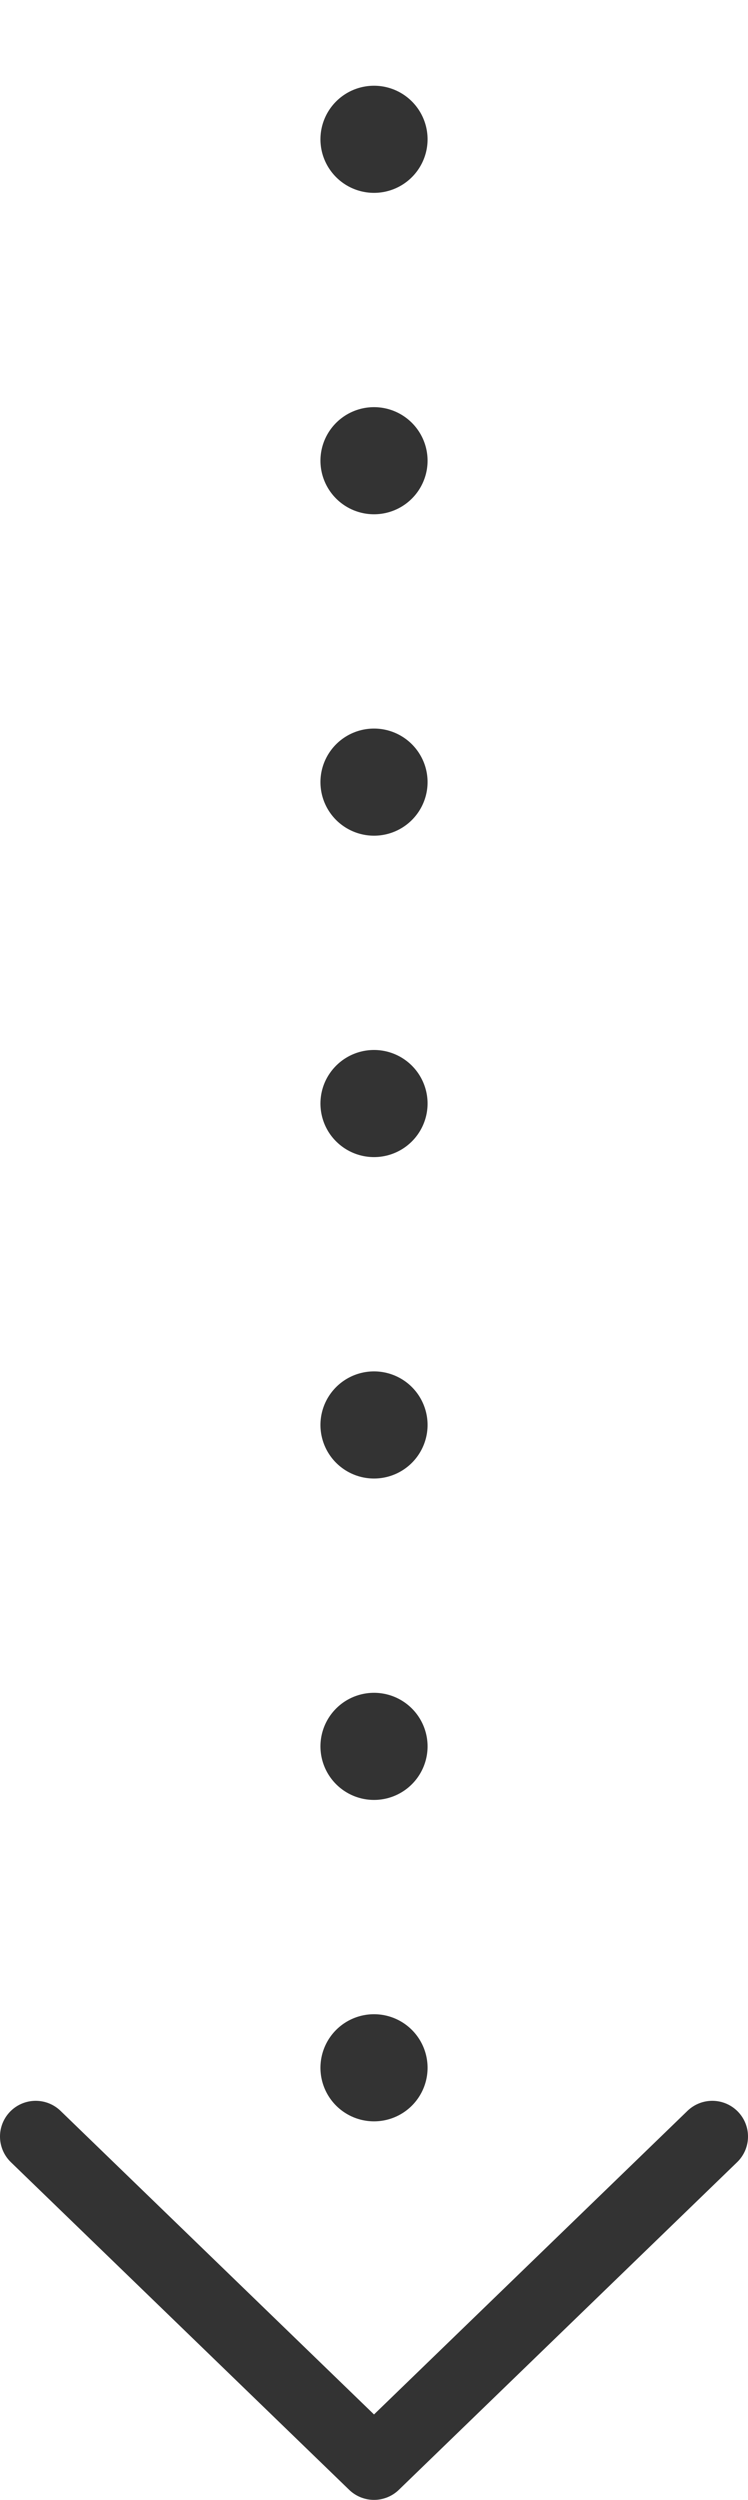
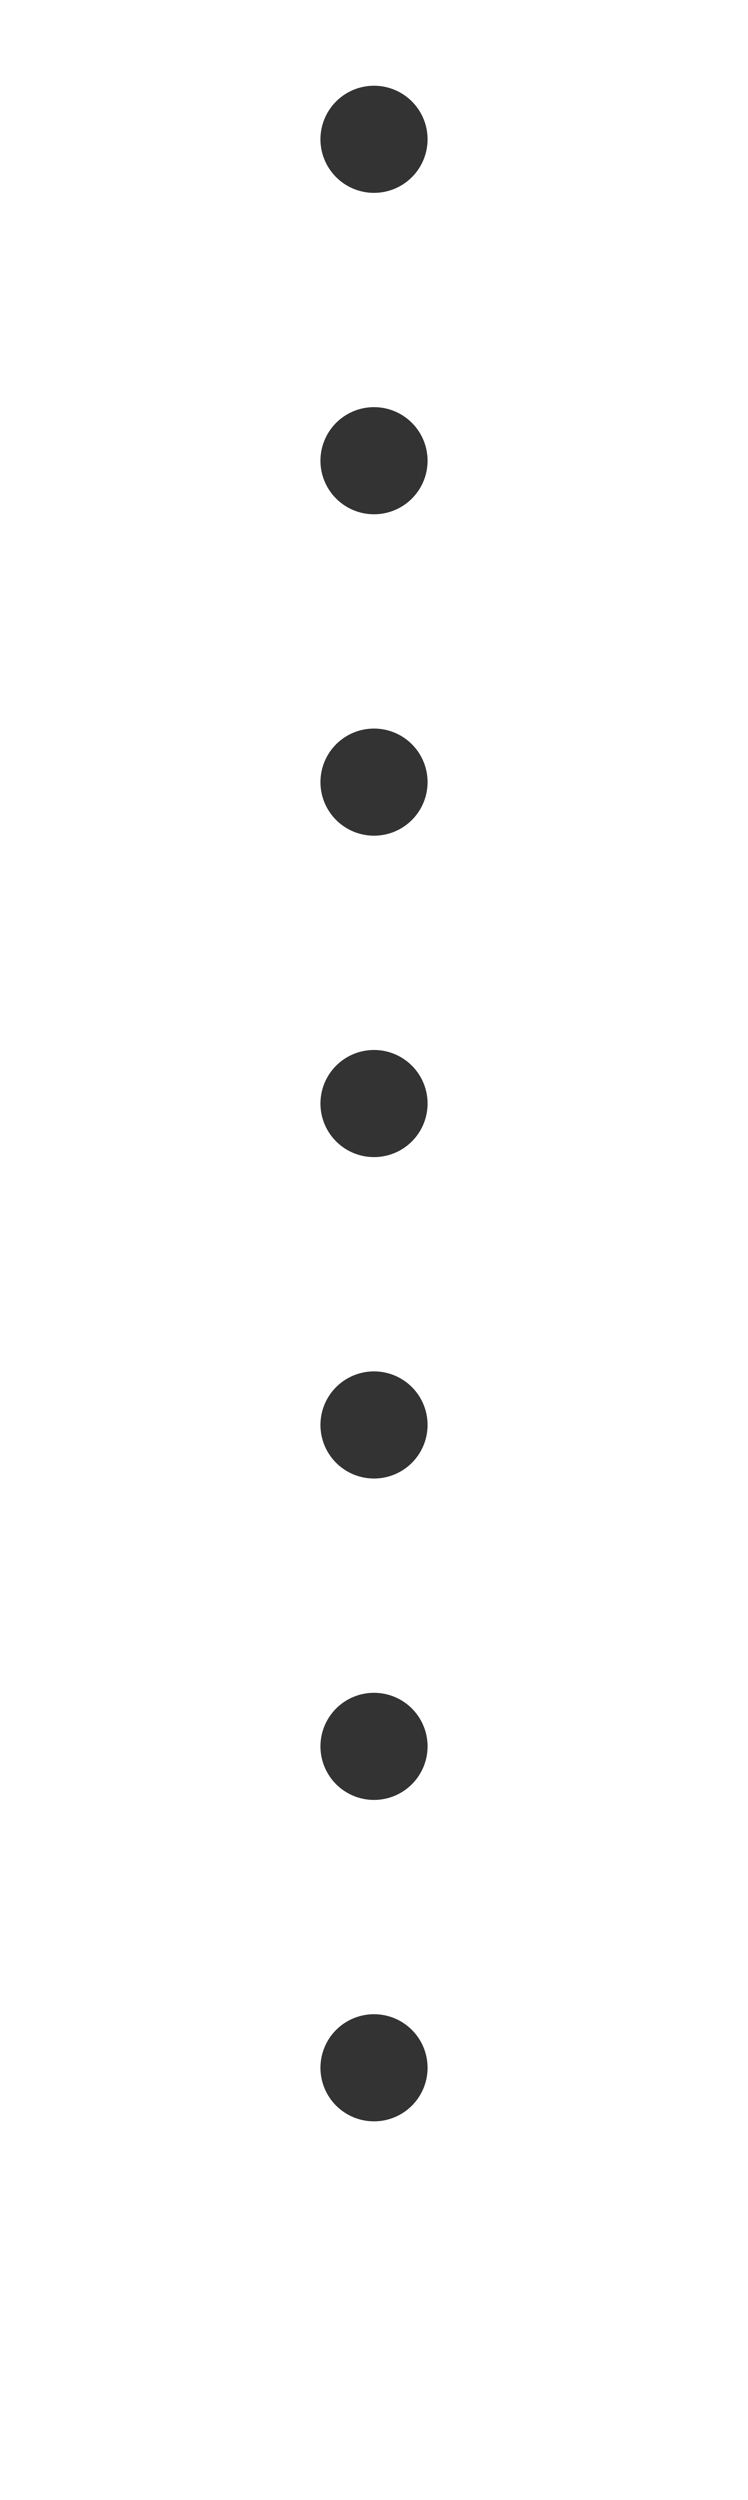
<svg xmlns="http://www.w3.org/2000/svg" id="_レイヤー_1" data-name="レイヤー_1" version="1.1" viewBox="0 0 41.893 140">
  <defs>
    <style>
      .st0 {
        stroke-width: 4px;
      }

      .st0, .st1 {
        fill: none;
        stroke: #333;
        stroke-linecap: round;
        stroke-linejoin: round;
      }

      .st1 {
        stroke-dasharray: 0 18;
        stroke-width: 6px;
      }
    </style>
  </defs>
  <g id="_レイヤー_11" data-name="_レイヤー_1">
-     <polyline class="st0" points="2 119.651 20.947 138 39.893 119.651" />
    <line class="st1" x1="20.947" y1="115.801" x2="20.947" y2="3" />
  </g>
</svg>